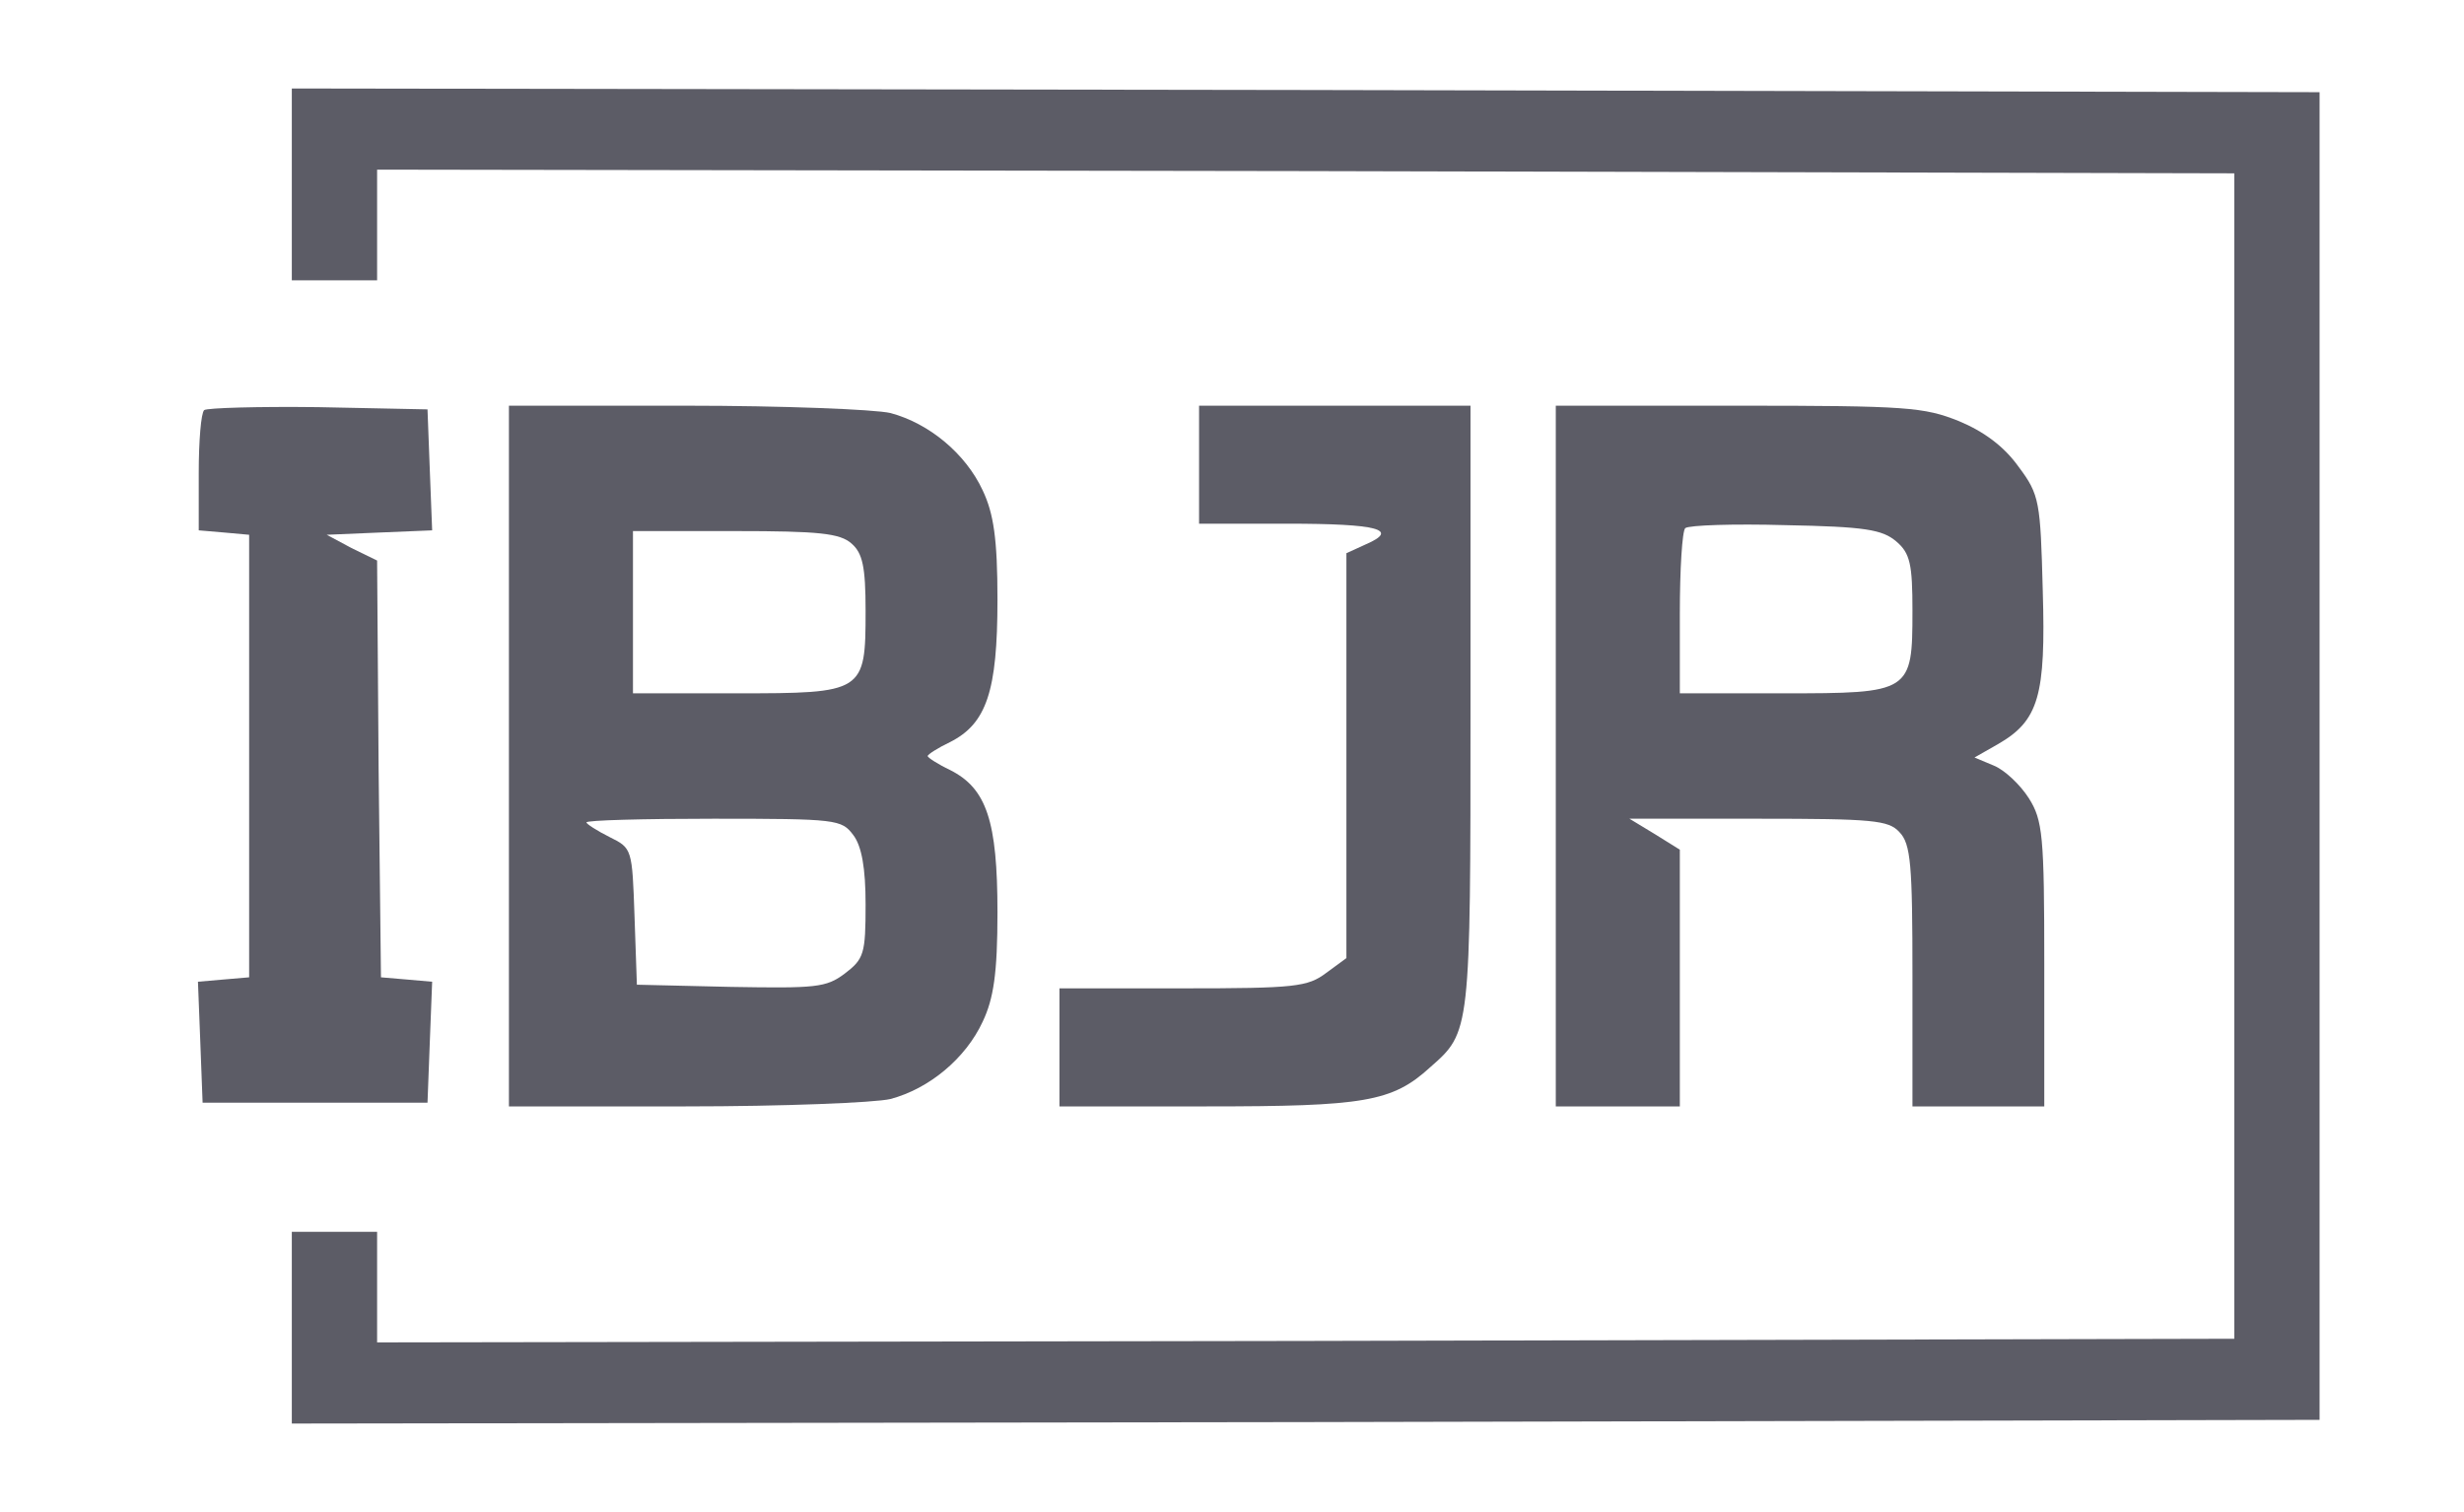
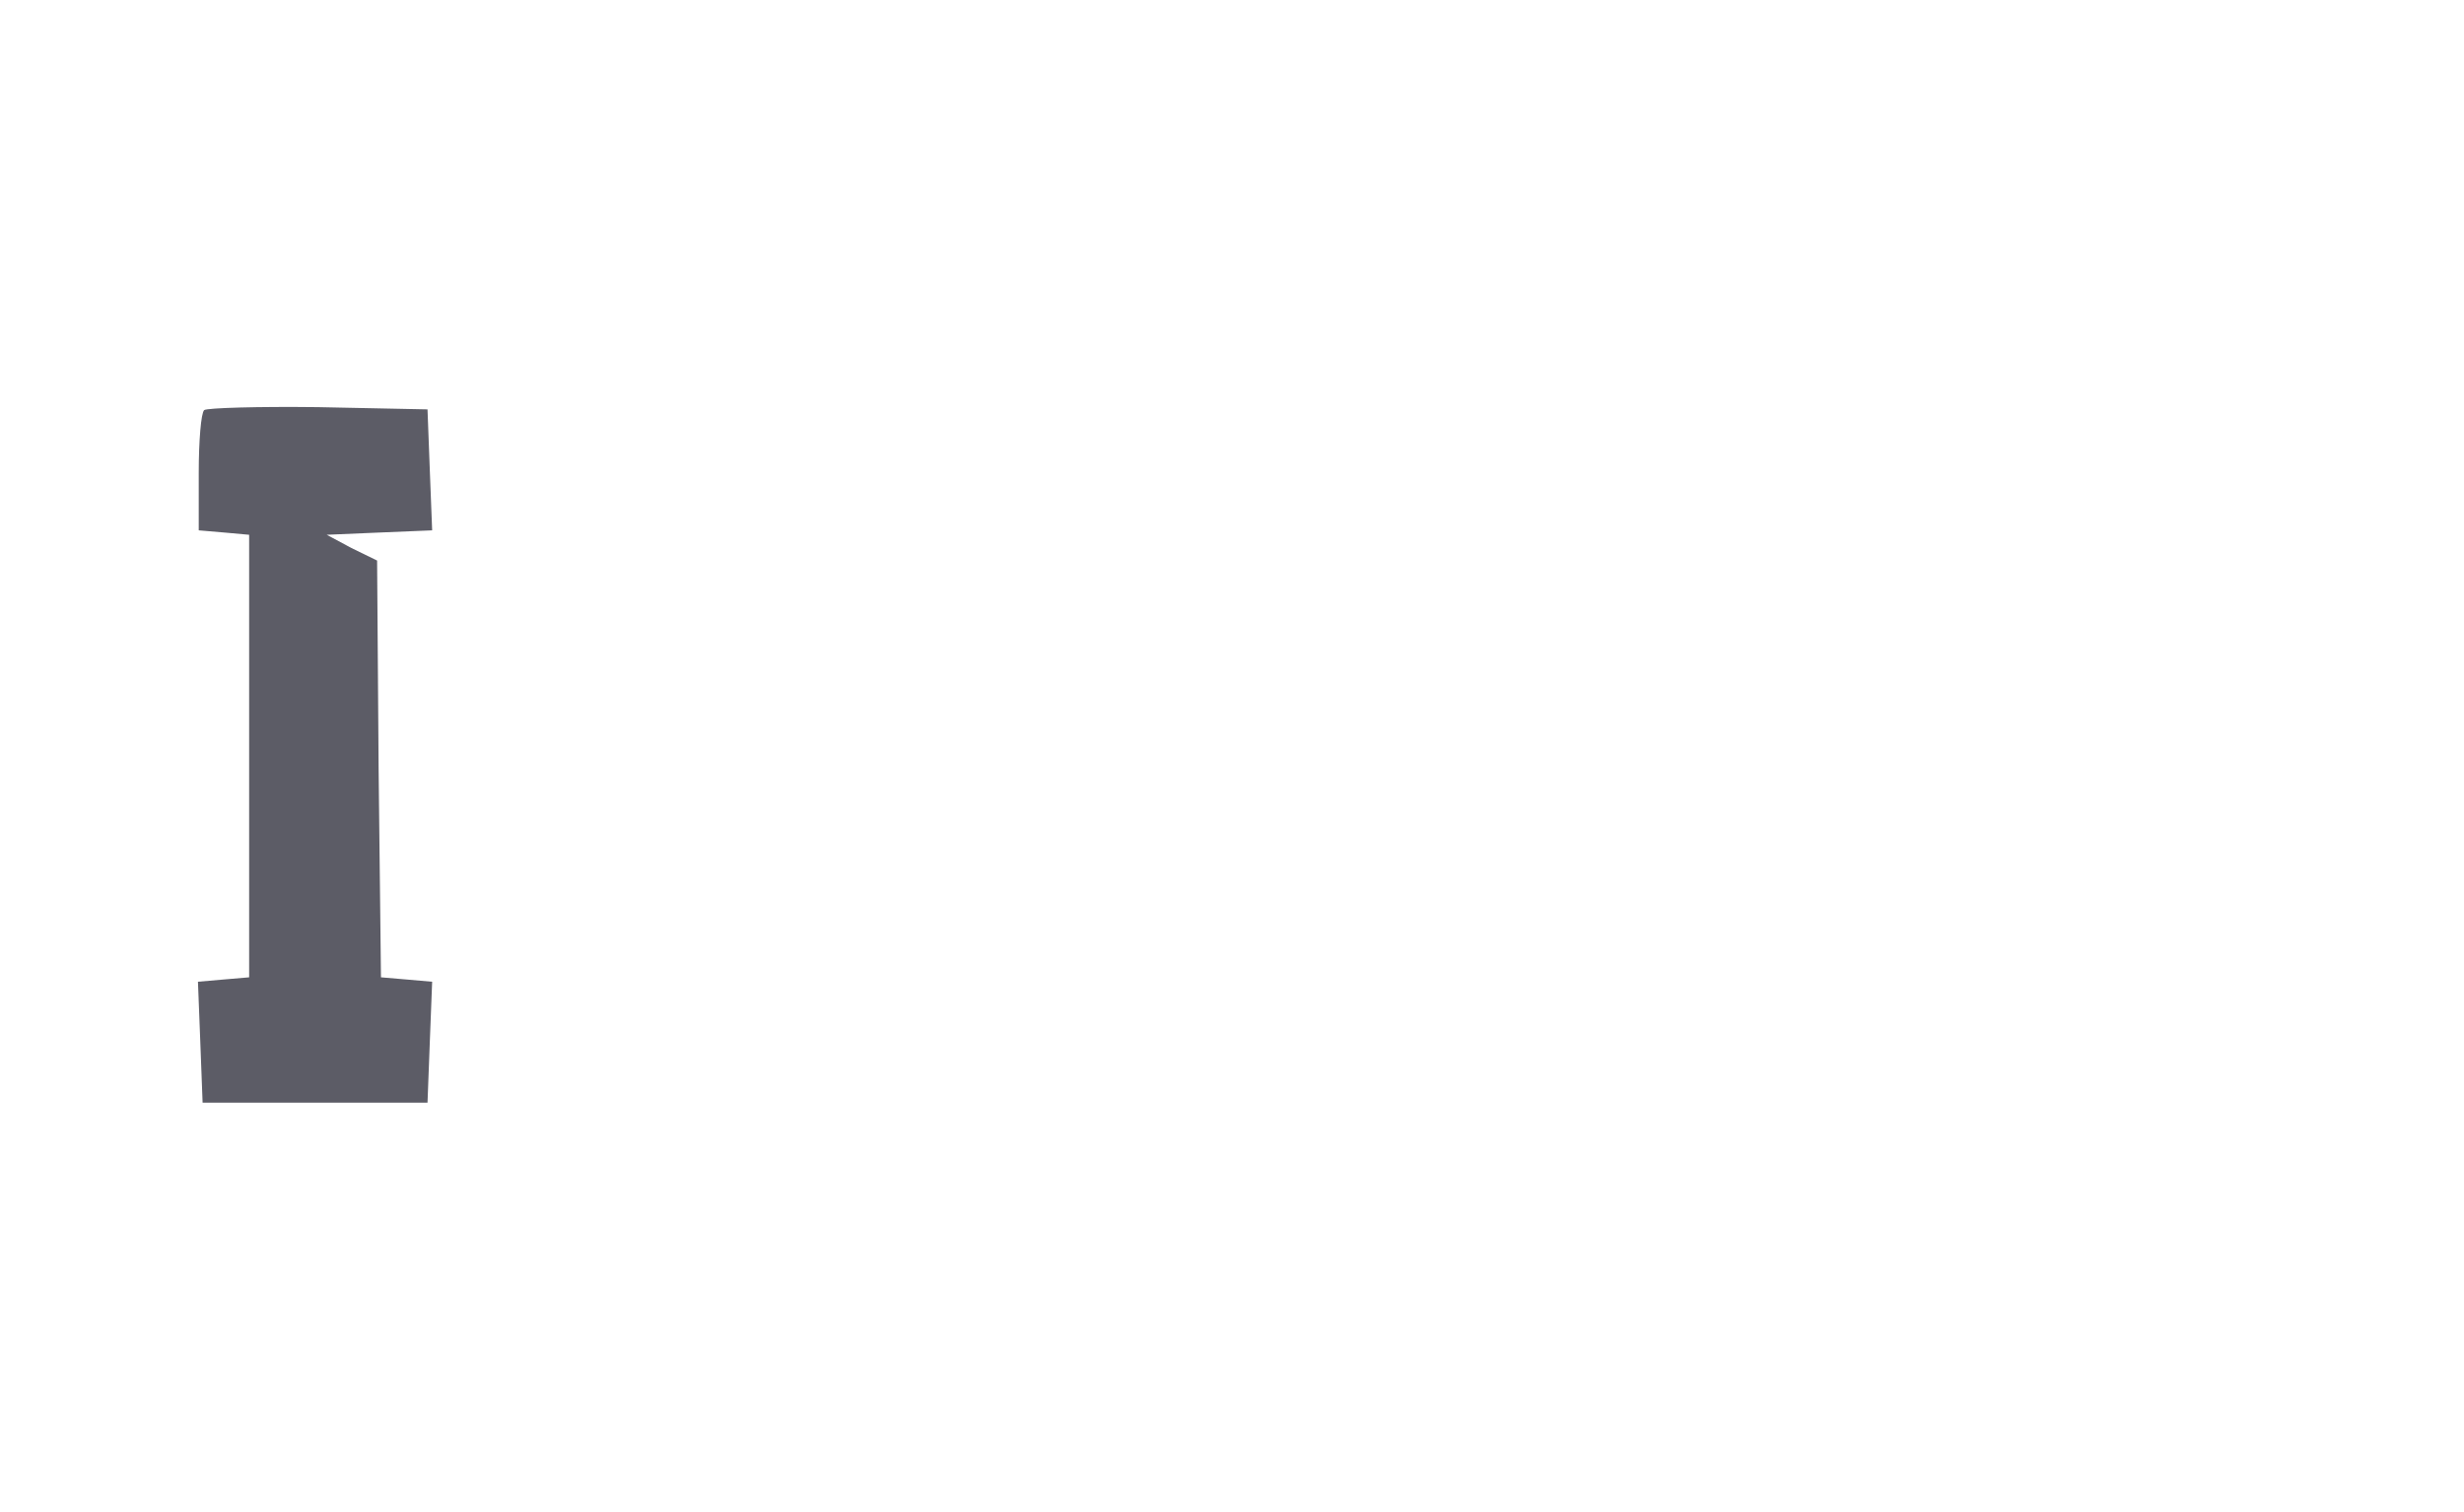
<svg xmlns="http://www.w3.org/2000/svg" width="44" height="27" viewBox="0 0 44 27" fill="none">
-   <path d="M5.211 3.292V5.005H5.972H6.734V4.017V3.029L23.323 3.055L39.898 3.095V13.5V23.905L23.323 23.944L6.734 23.97V22.983V21.995H5.972H5.211V23.707V25.419L23.323 25.393L41.421 25.353V13.5V1.646L23.323 1.607L5.211 1.58V3.292Z" fill="#5C5C66" />
  <path d="M3.646 7.323C3.59 7.375 3.549 7.876 3.549 8.442V9.47L4.006 9.509L4.449 9.549V13.5V17.451L3.992 17.49L3.535 17.53L3.577 18.61L3.618 19.69H5.626H7.634L7.675 18.61L7.717 17.53L7.26 17.49L6.803 17.451L6.761 13.737L6.734 10.009L6.277 9.786L5.834 9.549L6.775 9.509L7.717 9.47L7.675 8.39L7.634 7.31L5.681 7.27C4.615 7.257 3.701 7.283 3.646 7.323Z" fill="#5C5C66" />
-   <path d="M9.088 13.5V19.756H12.245C13.976 19.756 15.624 19.69 15.901 19.624C16.593 19.44 17.244 18.9 17.549 18.241C17.742 17.833 17.812 17.385 17.812 16.292C17.812 14.659 17.618 14.079 16.967 13.75C16.745 13.645 16.565 13.526 16.565 13.5C16.565 13.473 16.745 13.355 16.967 13.25C17.618 12.92 17.812 12.341 17.812 10.708C17.812 9.614 17.742 9.167 17.549 8.758C17.244 8.1 16.593 7.56 15.901 7.375C15.624 7.31 13.976 7.244 12.245 7.244H9.088V13.5ZM15.208 9.707C15.402 9.878 15.457 10.115 15.457 10.905C15.457 12.367 15.43 12.38 13.145 12.38H11.303V10.931V9.483H13.131C14.627 9.483 15.001 9.522 15.208 9.707ZM15.236 14.909C15.388 15.107 15.457 15.502 15.457 16.147C15.457 17.03 15.43 17.122 15.084 17.385C14.751 17.635 14.571 17.648 13.048 17.622L11.373 17.583L11.331 16.371C11.289 15.159 11.289 15.146 10.888 14.948C10.652 14.83 10.472 14.711 10.472 14.685C10.472 14.646 11.497 14.619 12.743 14.619C14.945 14.619 15.028 14.633 15.236 14.909Z" fill="#5C5C66" />
-   <path d="M21.412 8.297V9.351H22.99C24.611 9.351 24.998 9.456 24.389 9.72L24.043 9.878V13.487V17.108L23.683 17.372C23.351 17.622 23.129 17.648 21.121 17.648H18.919V18.702V19.756H21.55C24.361 19.756 24.86 19.677 25.538 19.058C26.259 18.426 26.259 18.439 26.259 12.644V7.244H23.835H21.412V8.297Z" fill="#5C5C66" />
-   <path d="M27.782 13.5V19.756H28.889H29.997V17.464V15.172L29.554 14.896L29.097 14.619H31.396C33.445 14.619 33.722 14.646 33.916 14.856C34.124 15.067 34.151 15.449 34.151 17.425V19.756H35.328H36.505V17.214C36.505 14.922 36.478 14.646 36.228 14.251C36.076 14.013 35.799 13.75 35.605 13.671L35.259 13.526L35.675 13.289C36.409 12.868 36.533 12.42 36.478 10.55C36.436 8.956 36.422 8.837 36.048 8.337C35.785 7.968 35.425 7.705 34.982 7.52C34.359 7.27 34.054 7.244 31.05 7.244H27.782V13.5ZM33.861 9.667C34.11 9.878 34.151 10.075 34.151 10.905C34.151 12.367 34.124 12.38 31.839 12.38H29.997V10.958C29.997 10.168 30.039 9.483 30.094 9.43C30.163 9.377 30.966 9.351 31.88 9.377C33.307 9.404 33.611 9.456 33.861 9.667Z" fill="#5C5C66" />
</svg>